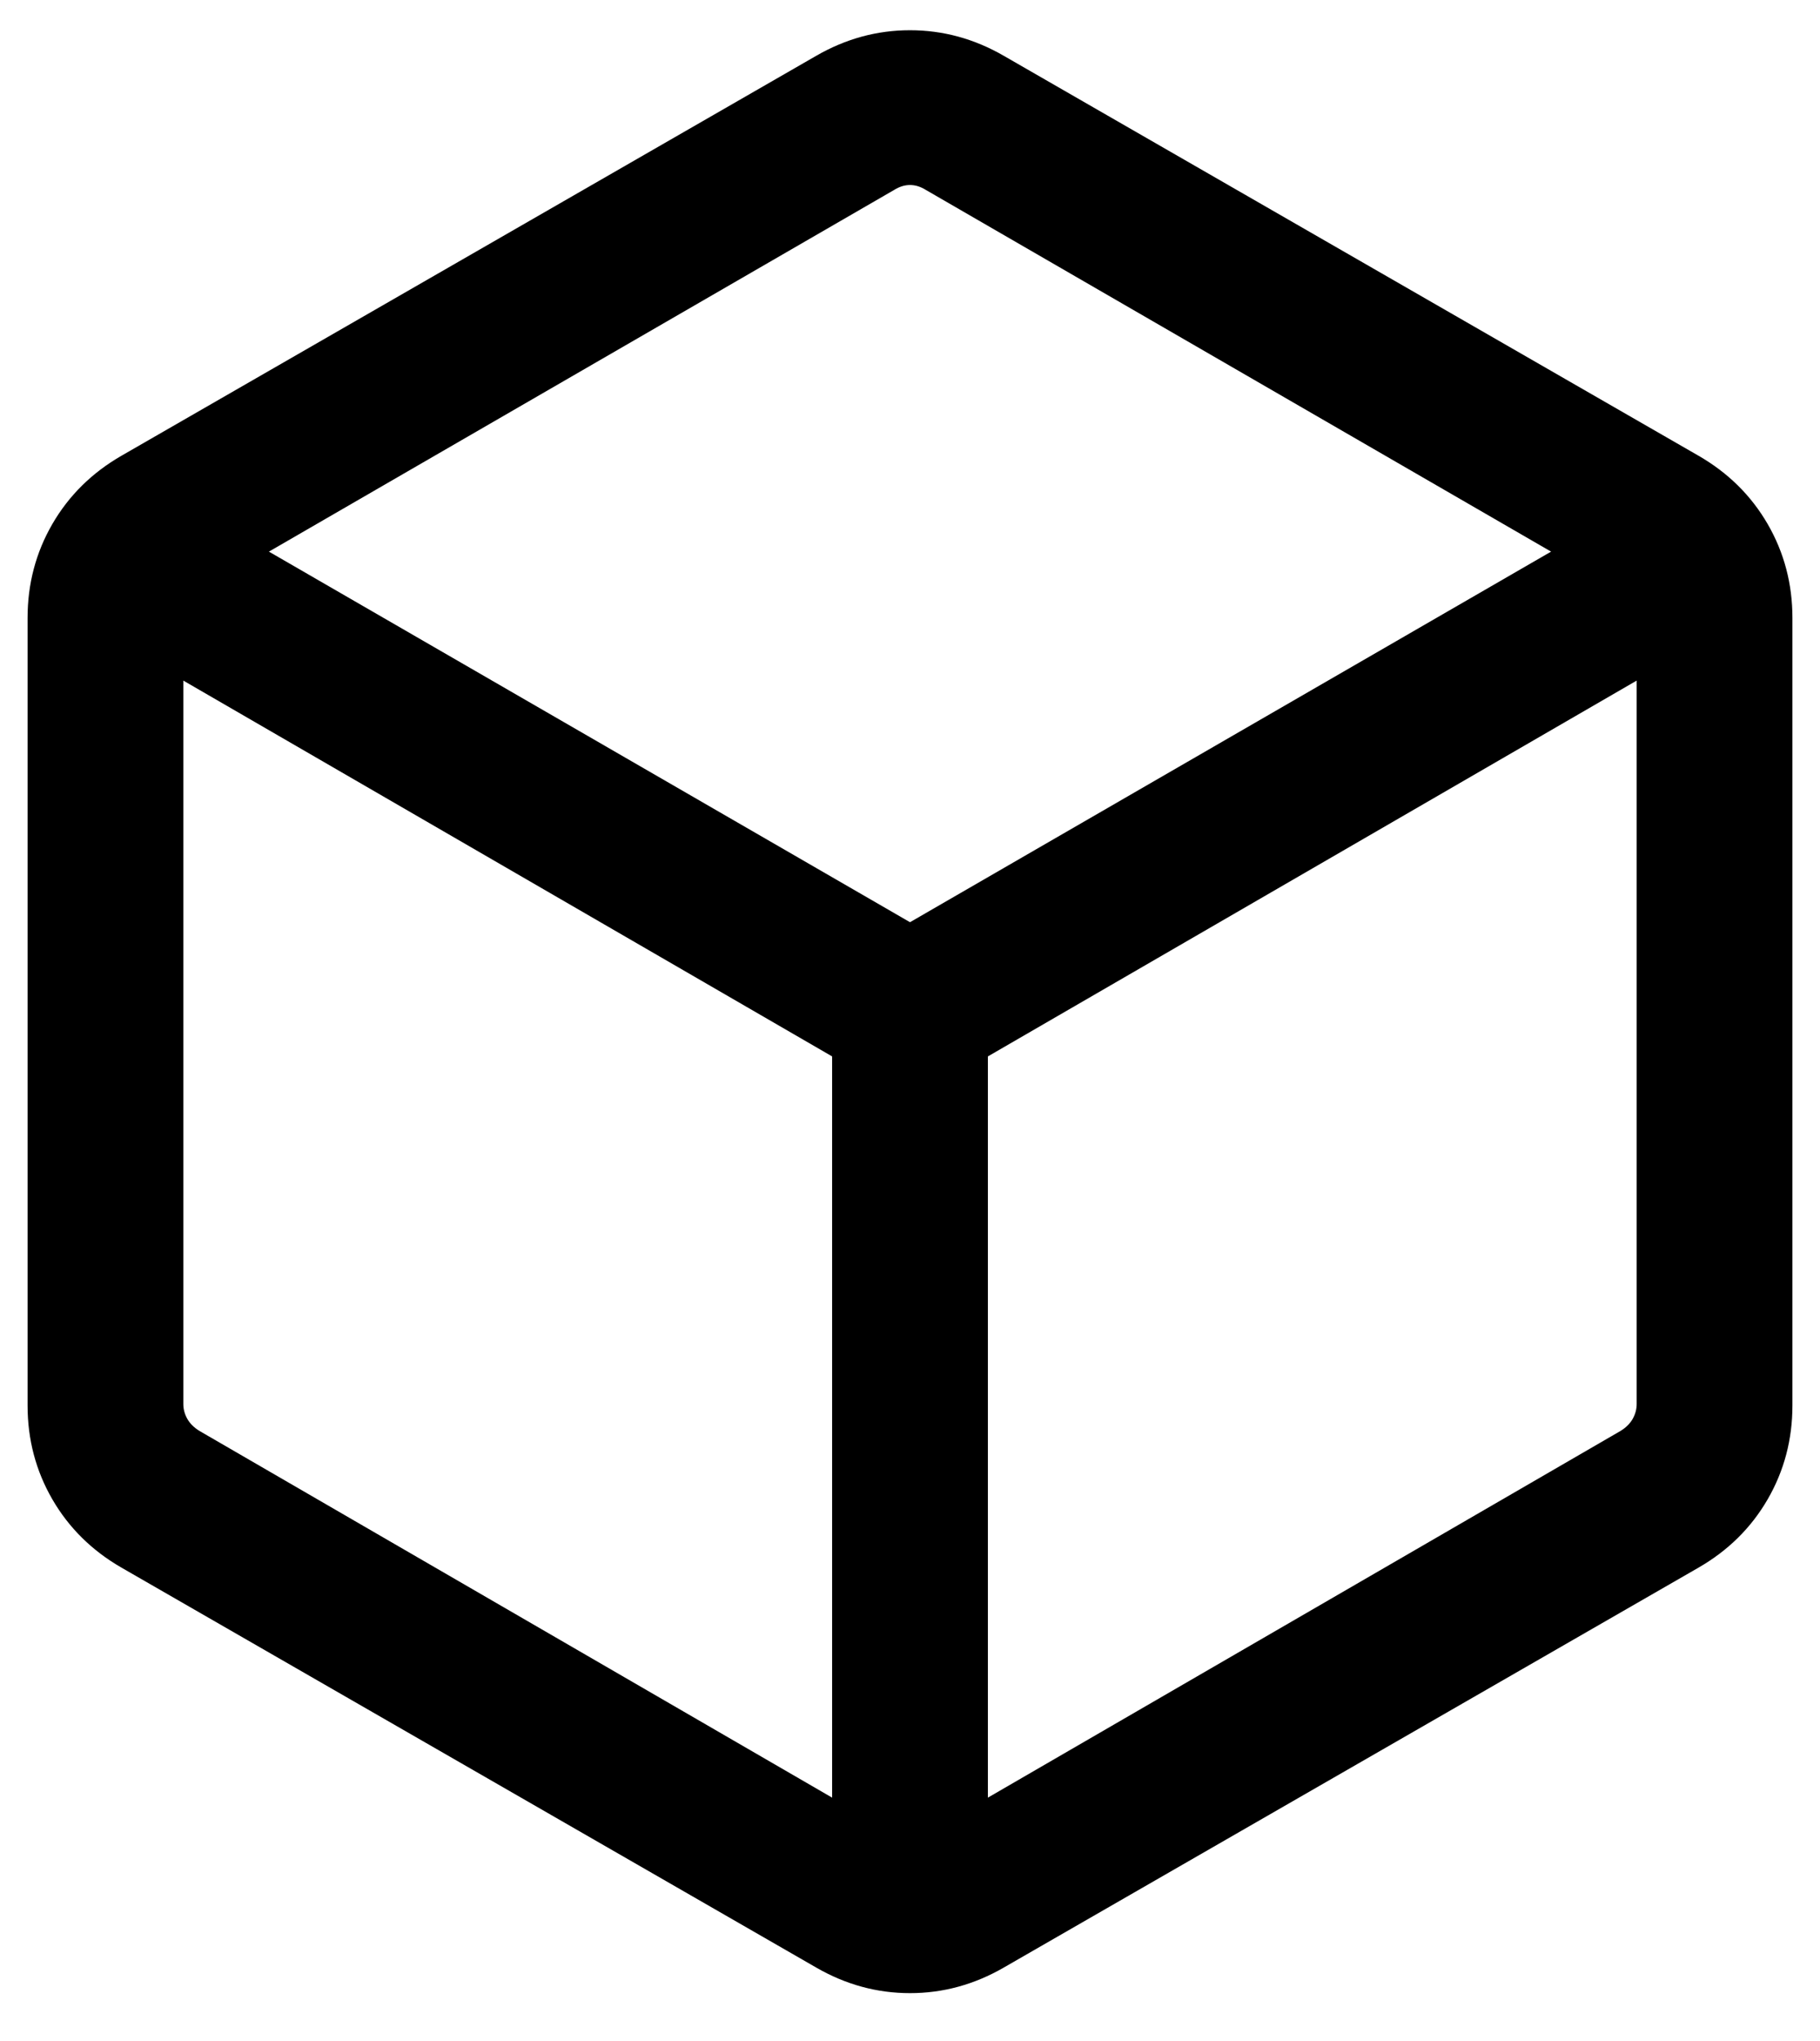
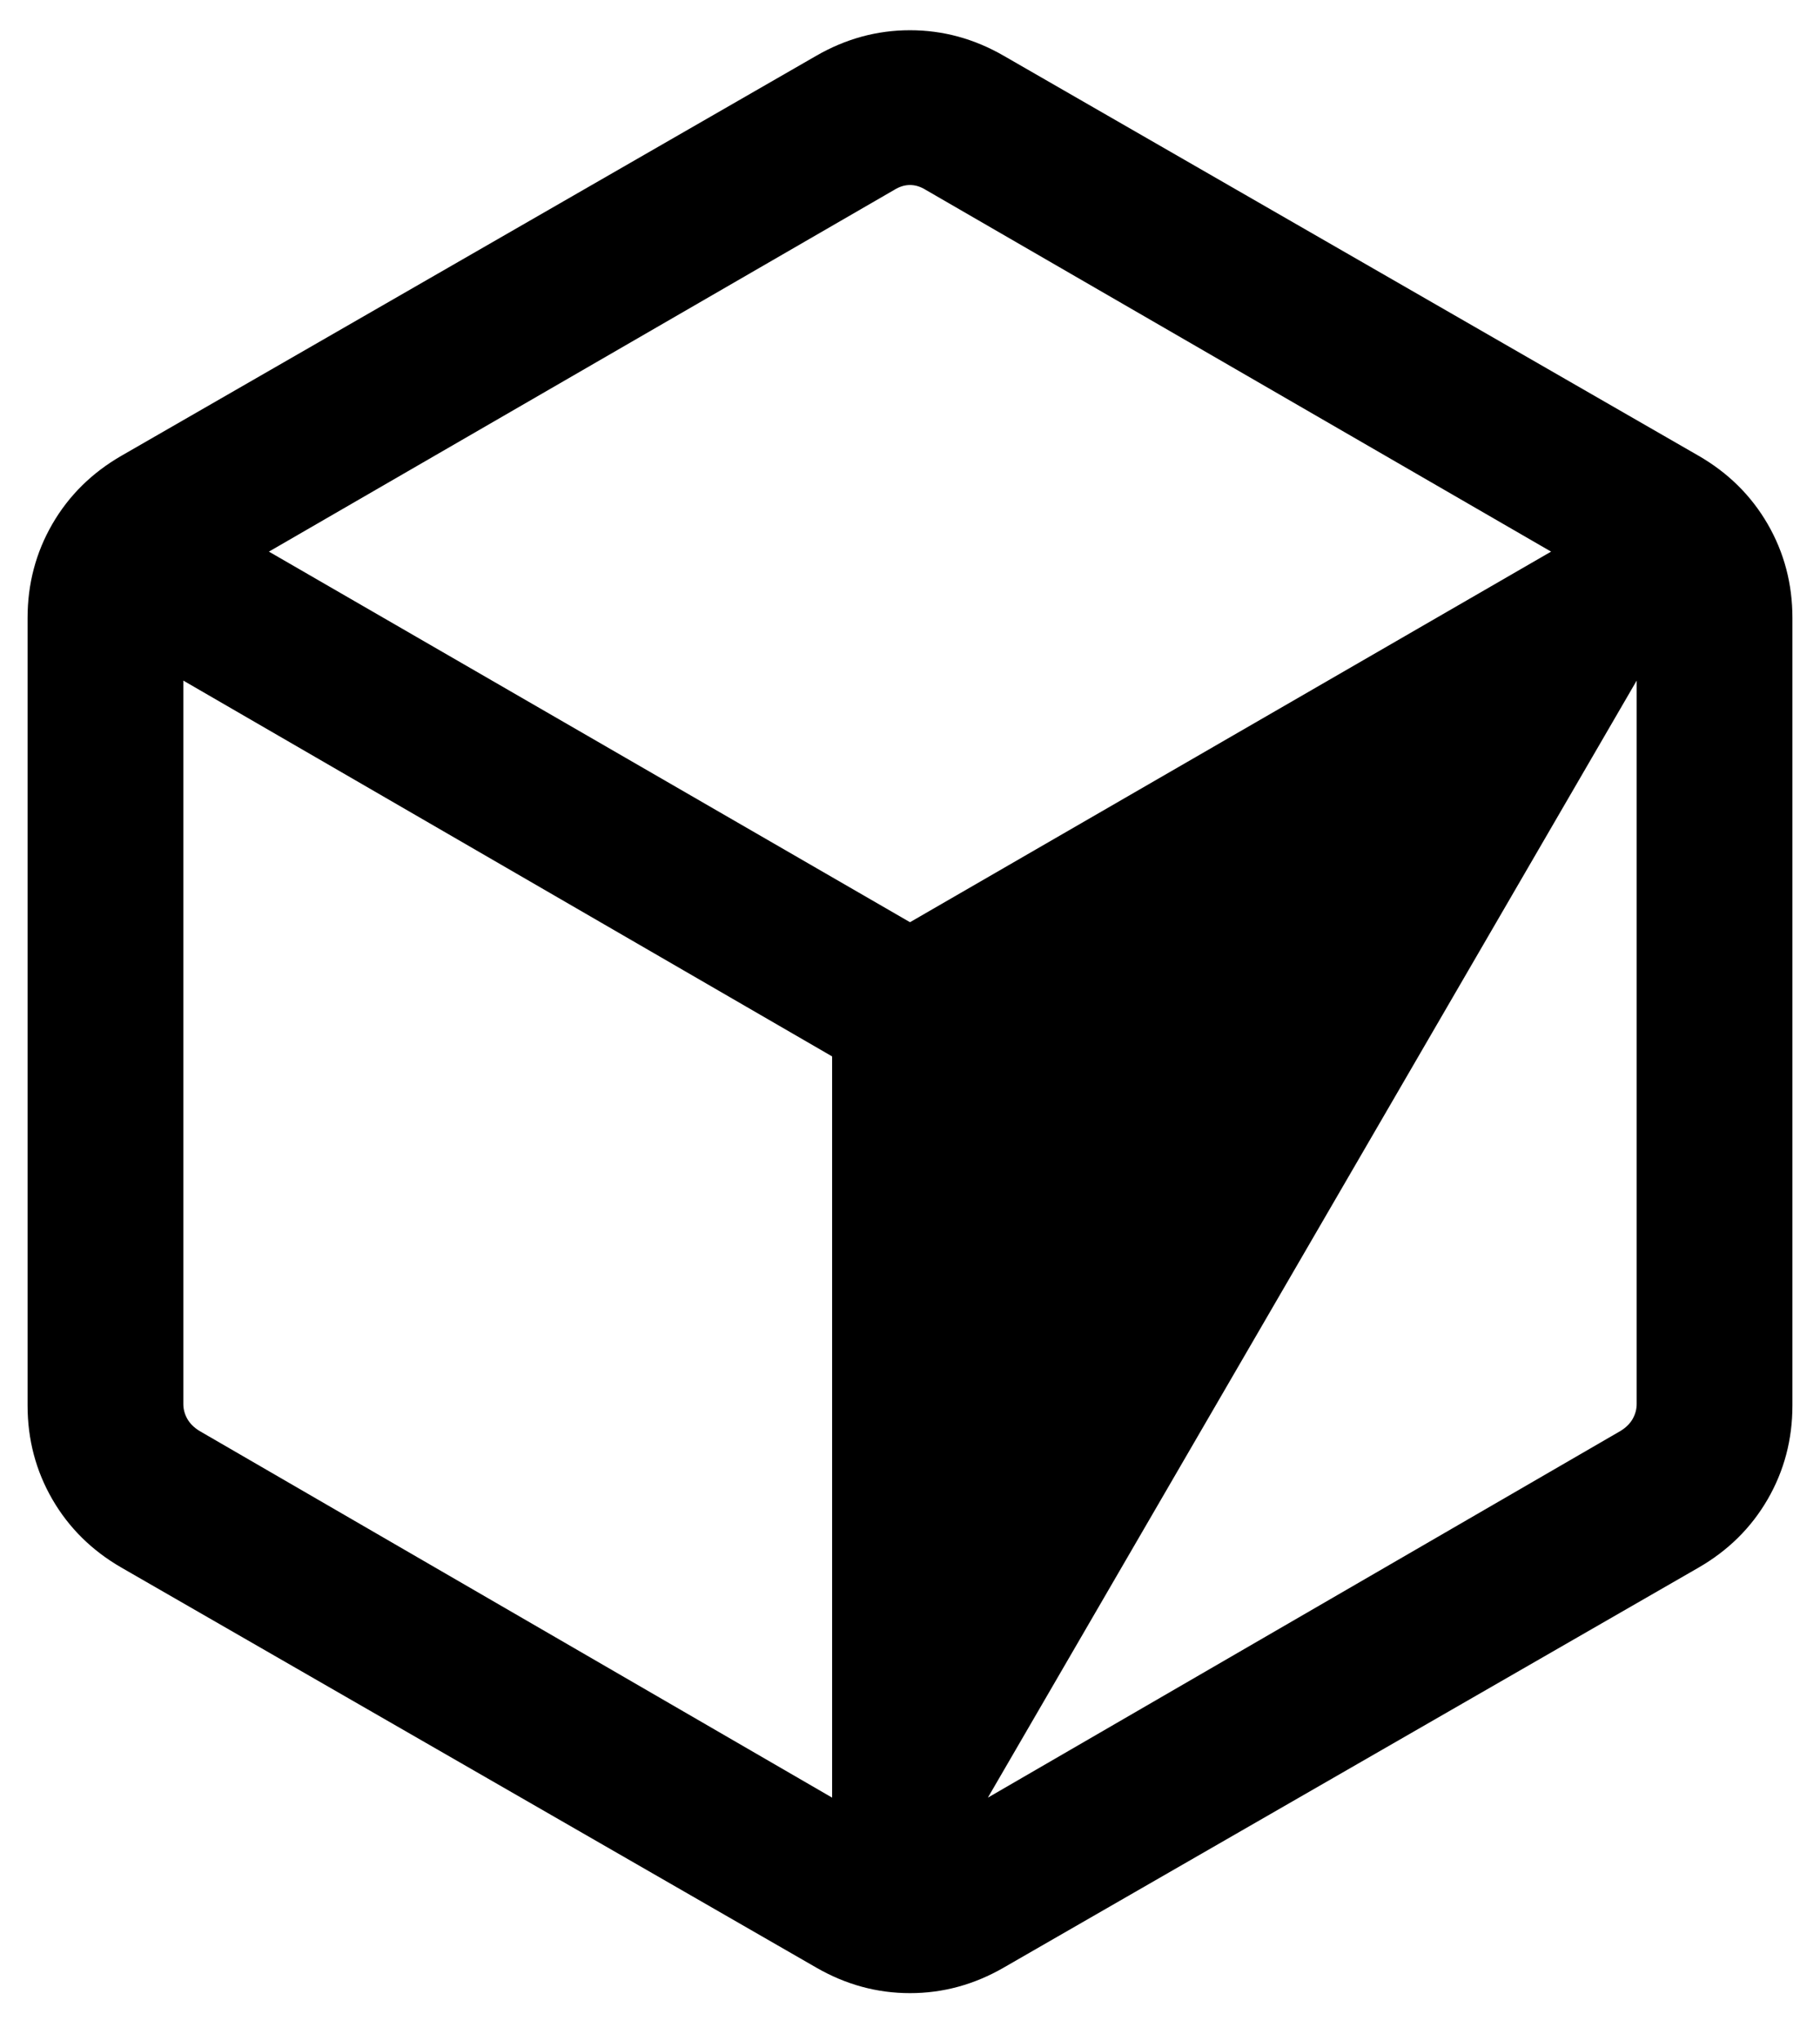
<svg xmlns="http://www.w3.org/2000/svg" width="33px" height="37px" viewBox="0 0 33 37" version="1.1">
  <g id="🎨-Version-4" stroke="none" stroke-width="1" fill="none" fill-rule="evenodd">
    <g id="V4---9.-Outils" transform="translate(-1065, -248)" fill="#000000" fill-rule="nonzero">
-       <path d="M1080.088,280.588 L1080.088,267.151 L1068.324,260.338 L1068.324,273.45 C1068.324,273.546 1068.348,273.636 1068.396,273.721 C1068.444,273.806 1068.517,273.878 1068.613,273.938 L1080.088,280.588 Z M1082.912,280.588 L1094.387,273.938 C1094.483,273.878 1094.556,273.806 1094.604,273.721 C1094.652,273.636 1094.676,273.546 1094.676,273.45 L1094.676,260.338 L1082.912,267.151 L1082.912,280.588 L1082.912,280.588 Z M1081.5,264.718 L1093.124,258 L1081.789,251.444 C1081.693,251.384 1081.597,251.354 1081.5,251.354 C1081.403,251.354 1081.307,251.384 1081.211,251.444 L1069.876,258 L1081.5,264.718 Z M1067.202,276.418 C1066.666,276.109 1066.248,275.696 1065.949,275.18 C1065.65,274.663 1065.5,274.096 1065.5,273.478 L1065.5,259.202 C1065.5,258.584 1065.65,258.017 1065.949,257.5 C1066.248,256.984 1066.666,256.571 1067.202,256.262 L1079.799,249.012 C1080.334,248.703 1080.901,248.548 1081.5,248.548 C1082.099,248.548 1082.666,248.703 1083.201,249.012 L1095.798,256.262 C1096.334,256.571 1096.752,256.984 1097.051,257.5 C1097.35,258.017 1097.5,258.584 1097.5,259.202 L1097.5,273.478 C1097.5,274.096 1097.35,274.663 1097.051,275.18 C1096.752,275.696 1096.334,276.109 1095.798,276.418 L1083.201,283.668 C1082.666,283.977 1082.099,284.132 1081.5,284.132 C1080.901,284.132 1080.334,283.977 1079.799,283.668 L1067.202,276.418 Z" id="icon__converter--volume" />
+       <path d="M1080.088,280.588 L1080.088,267.151 L1068.324,260.338 L1068.324,273.45 C1068.324,273.546 1068.348,273.636 1068.396,273.721 C1068.444,273.806 1068.517,273.878 1068.613,273.938 L1080.088,280.588 Z M1082.912,280.588 L1094.387,273.938 C1094.483,273.878 1094.556,273.806 1094.604,273.721 C1094.652,273.636 1094.676,273.546 1094.676,273.45 L1094.676,260.338 L1082.912,280.588 L1082.912,280.588 Z M1081.5,264.718 L1093.124,258 L1081.789,251.444 C1081.693,251.384 1081.597,251.354 1081.5,251.354 C1081.403,251.354 1081.307,251.384 1081.211,251.444 L1069.876,258 L1081.5,264.718 Z M1067.202,276.418 C1066.666,276.109 1066.248,275.696 1065.949,275.18 C1065.65,274.663 1065.5,274.096 1065.5,273.478 L1065.5,259.202 C1065.5,258.584 1065.65,258.017 1065.949,257.5 C1066.248,256.984 1066.666,256.571 1067.202,256.262 L1079.799,249.012 C1080.334,248.703 1080.901,248.548 1081.5,248.548 C1082.099,248.548 1082.666,248.703 1083.201,249.012 L1095.798,256.262 C1096.334,256.571 1096.752,256.984 1097.051,257.5 C1097.35,258.017 1097.5,258.584 1097.5,259.202 L1097.5,273.478 C1097.5,274.096 1097.35,274.663 1097.051,275.18 C1096.752,275.696 1096.334,276.109 1095.798,276.418 L1083.201,283.668 C1082.666,283.977 1082.099,284.132 1081.5,284.132 C1080.901,284.132 1080.334,283.977 1079.799,283.668 L1067.202,276.418 Z" id="icon__converter--volume" />
    </g>
  </g>
</svg>